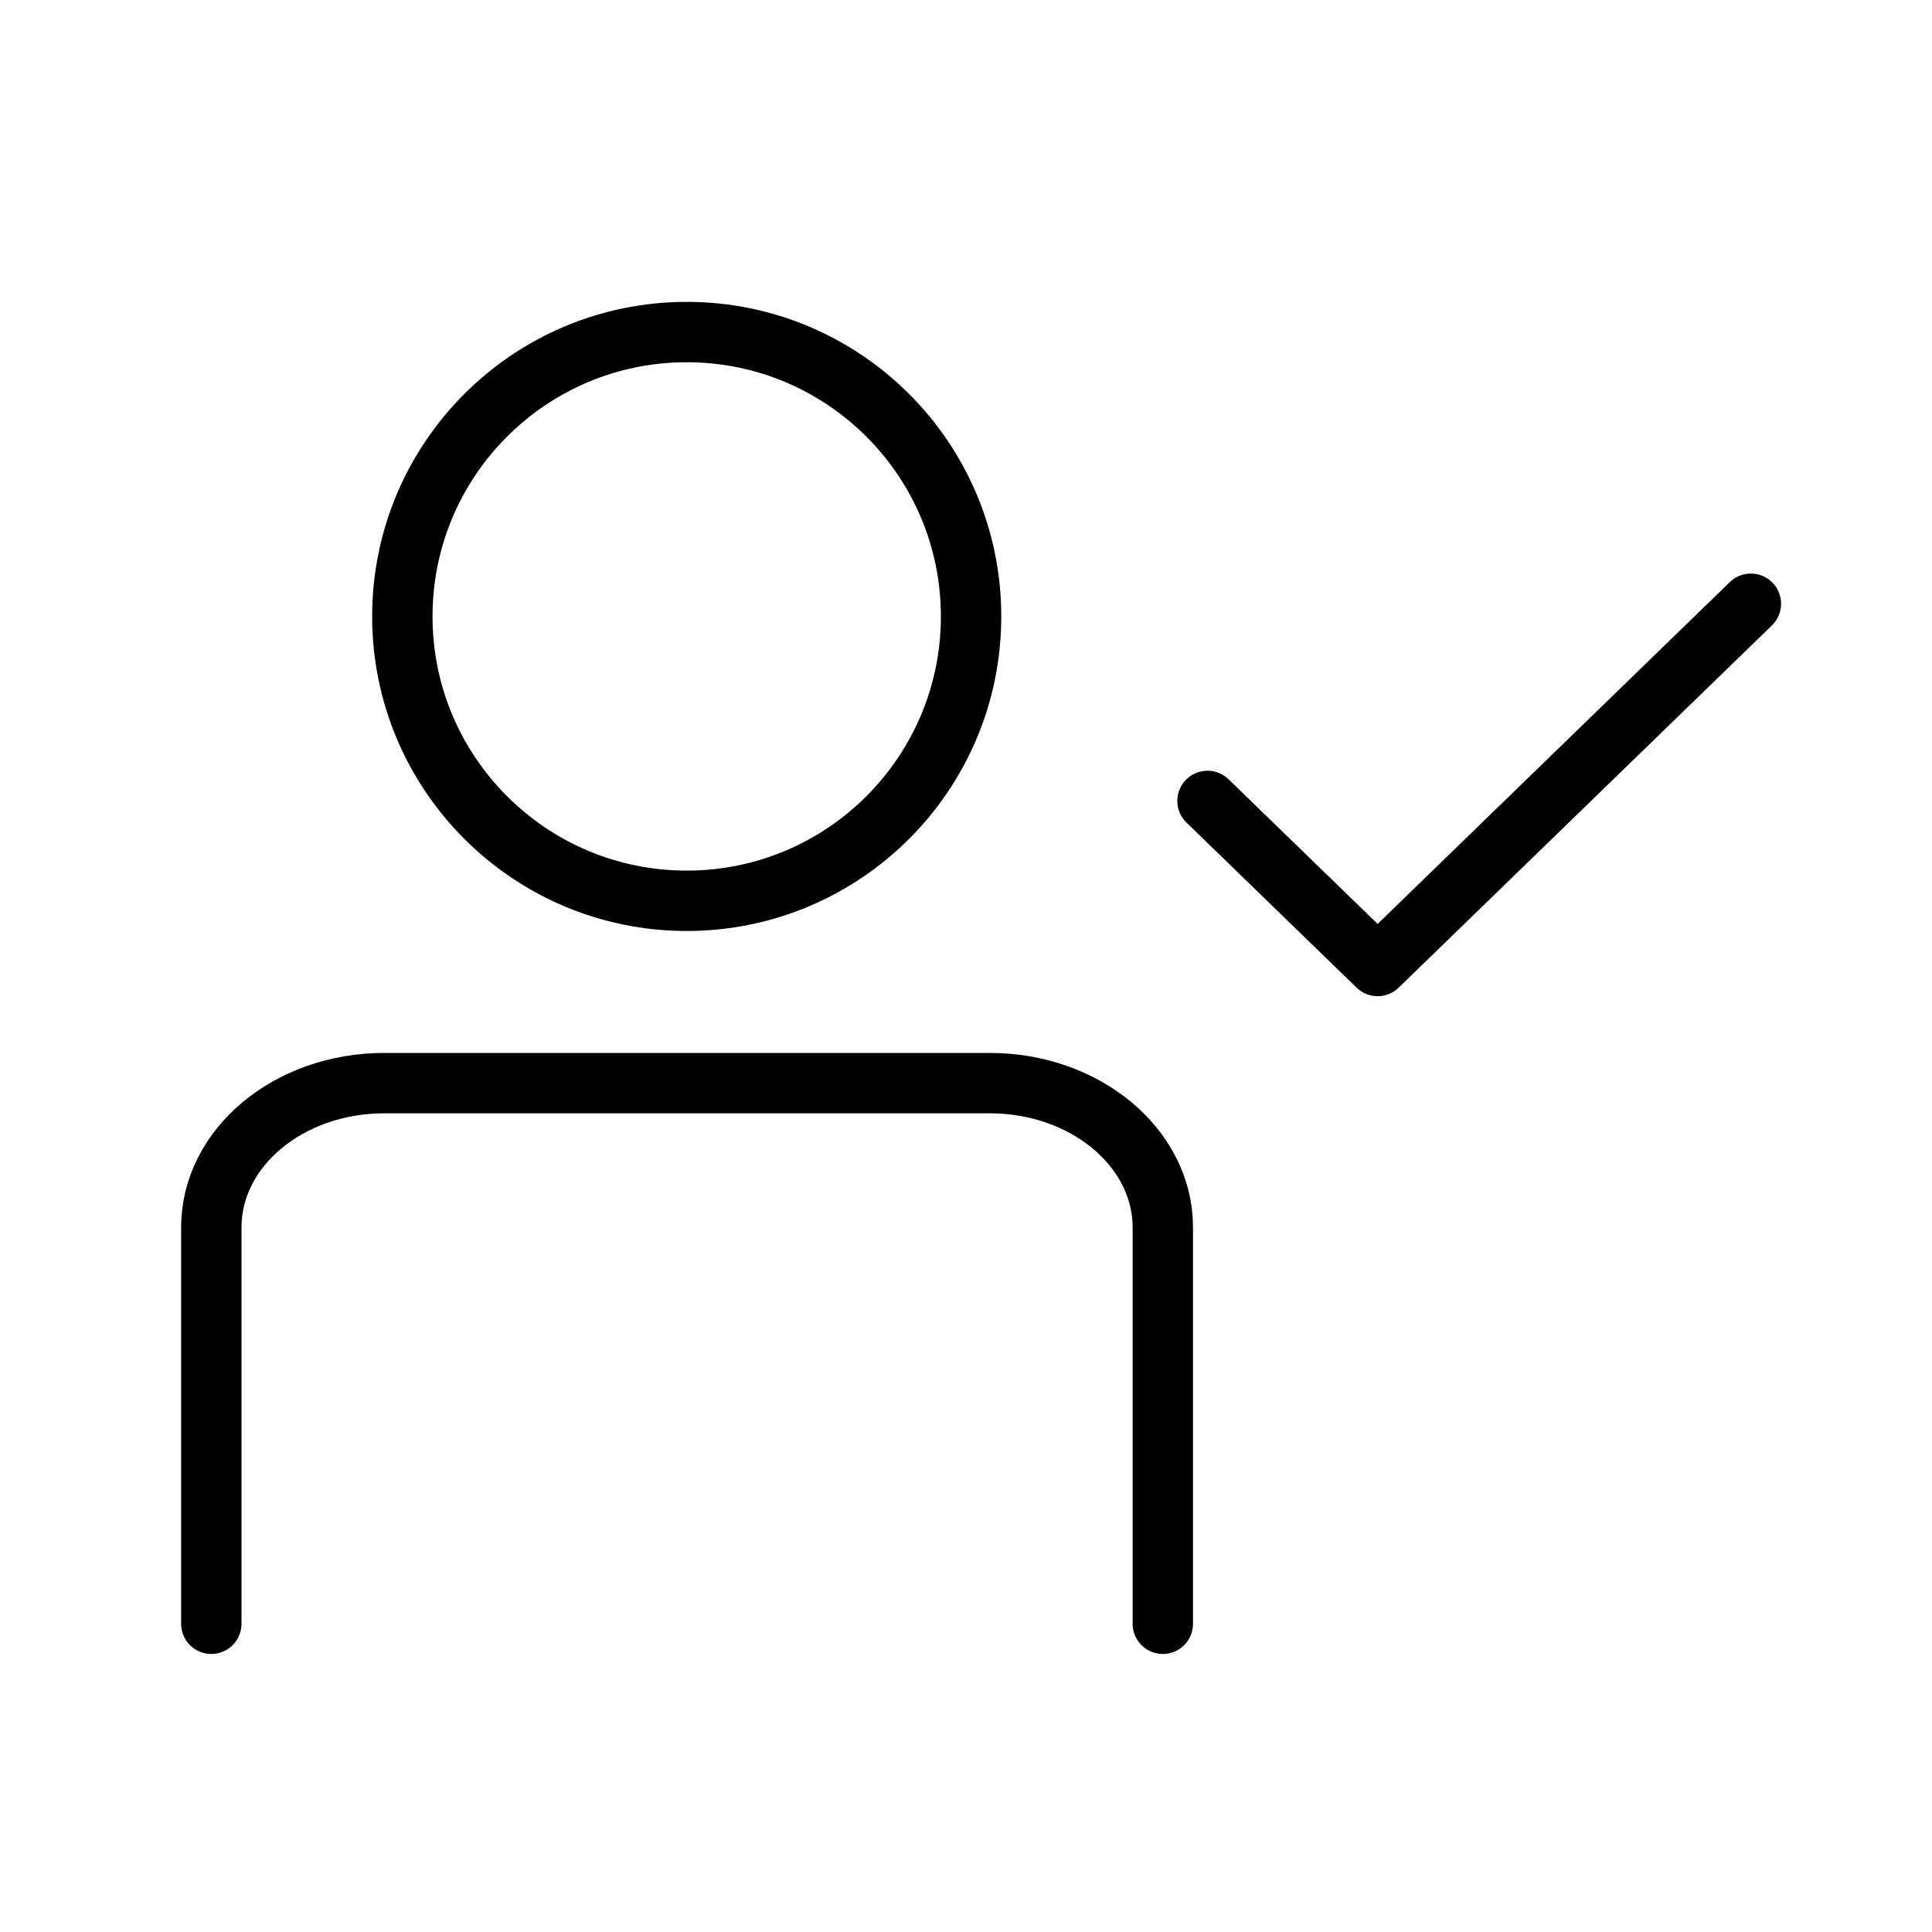
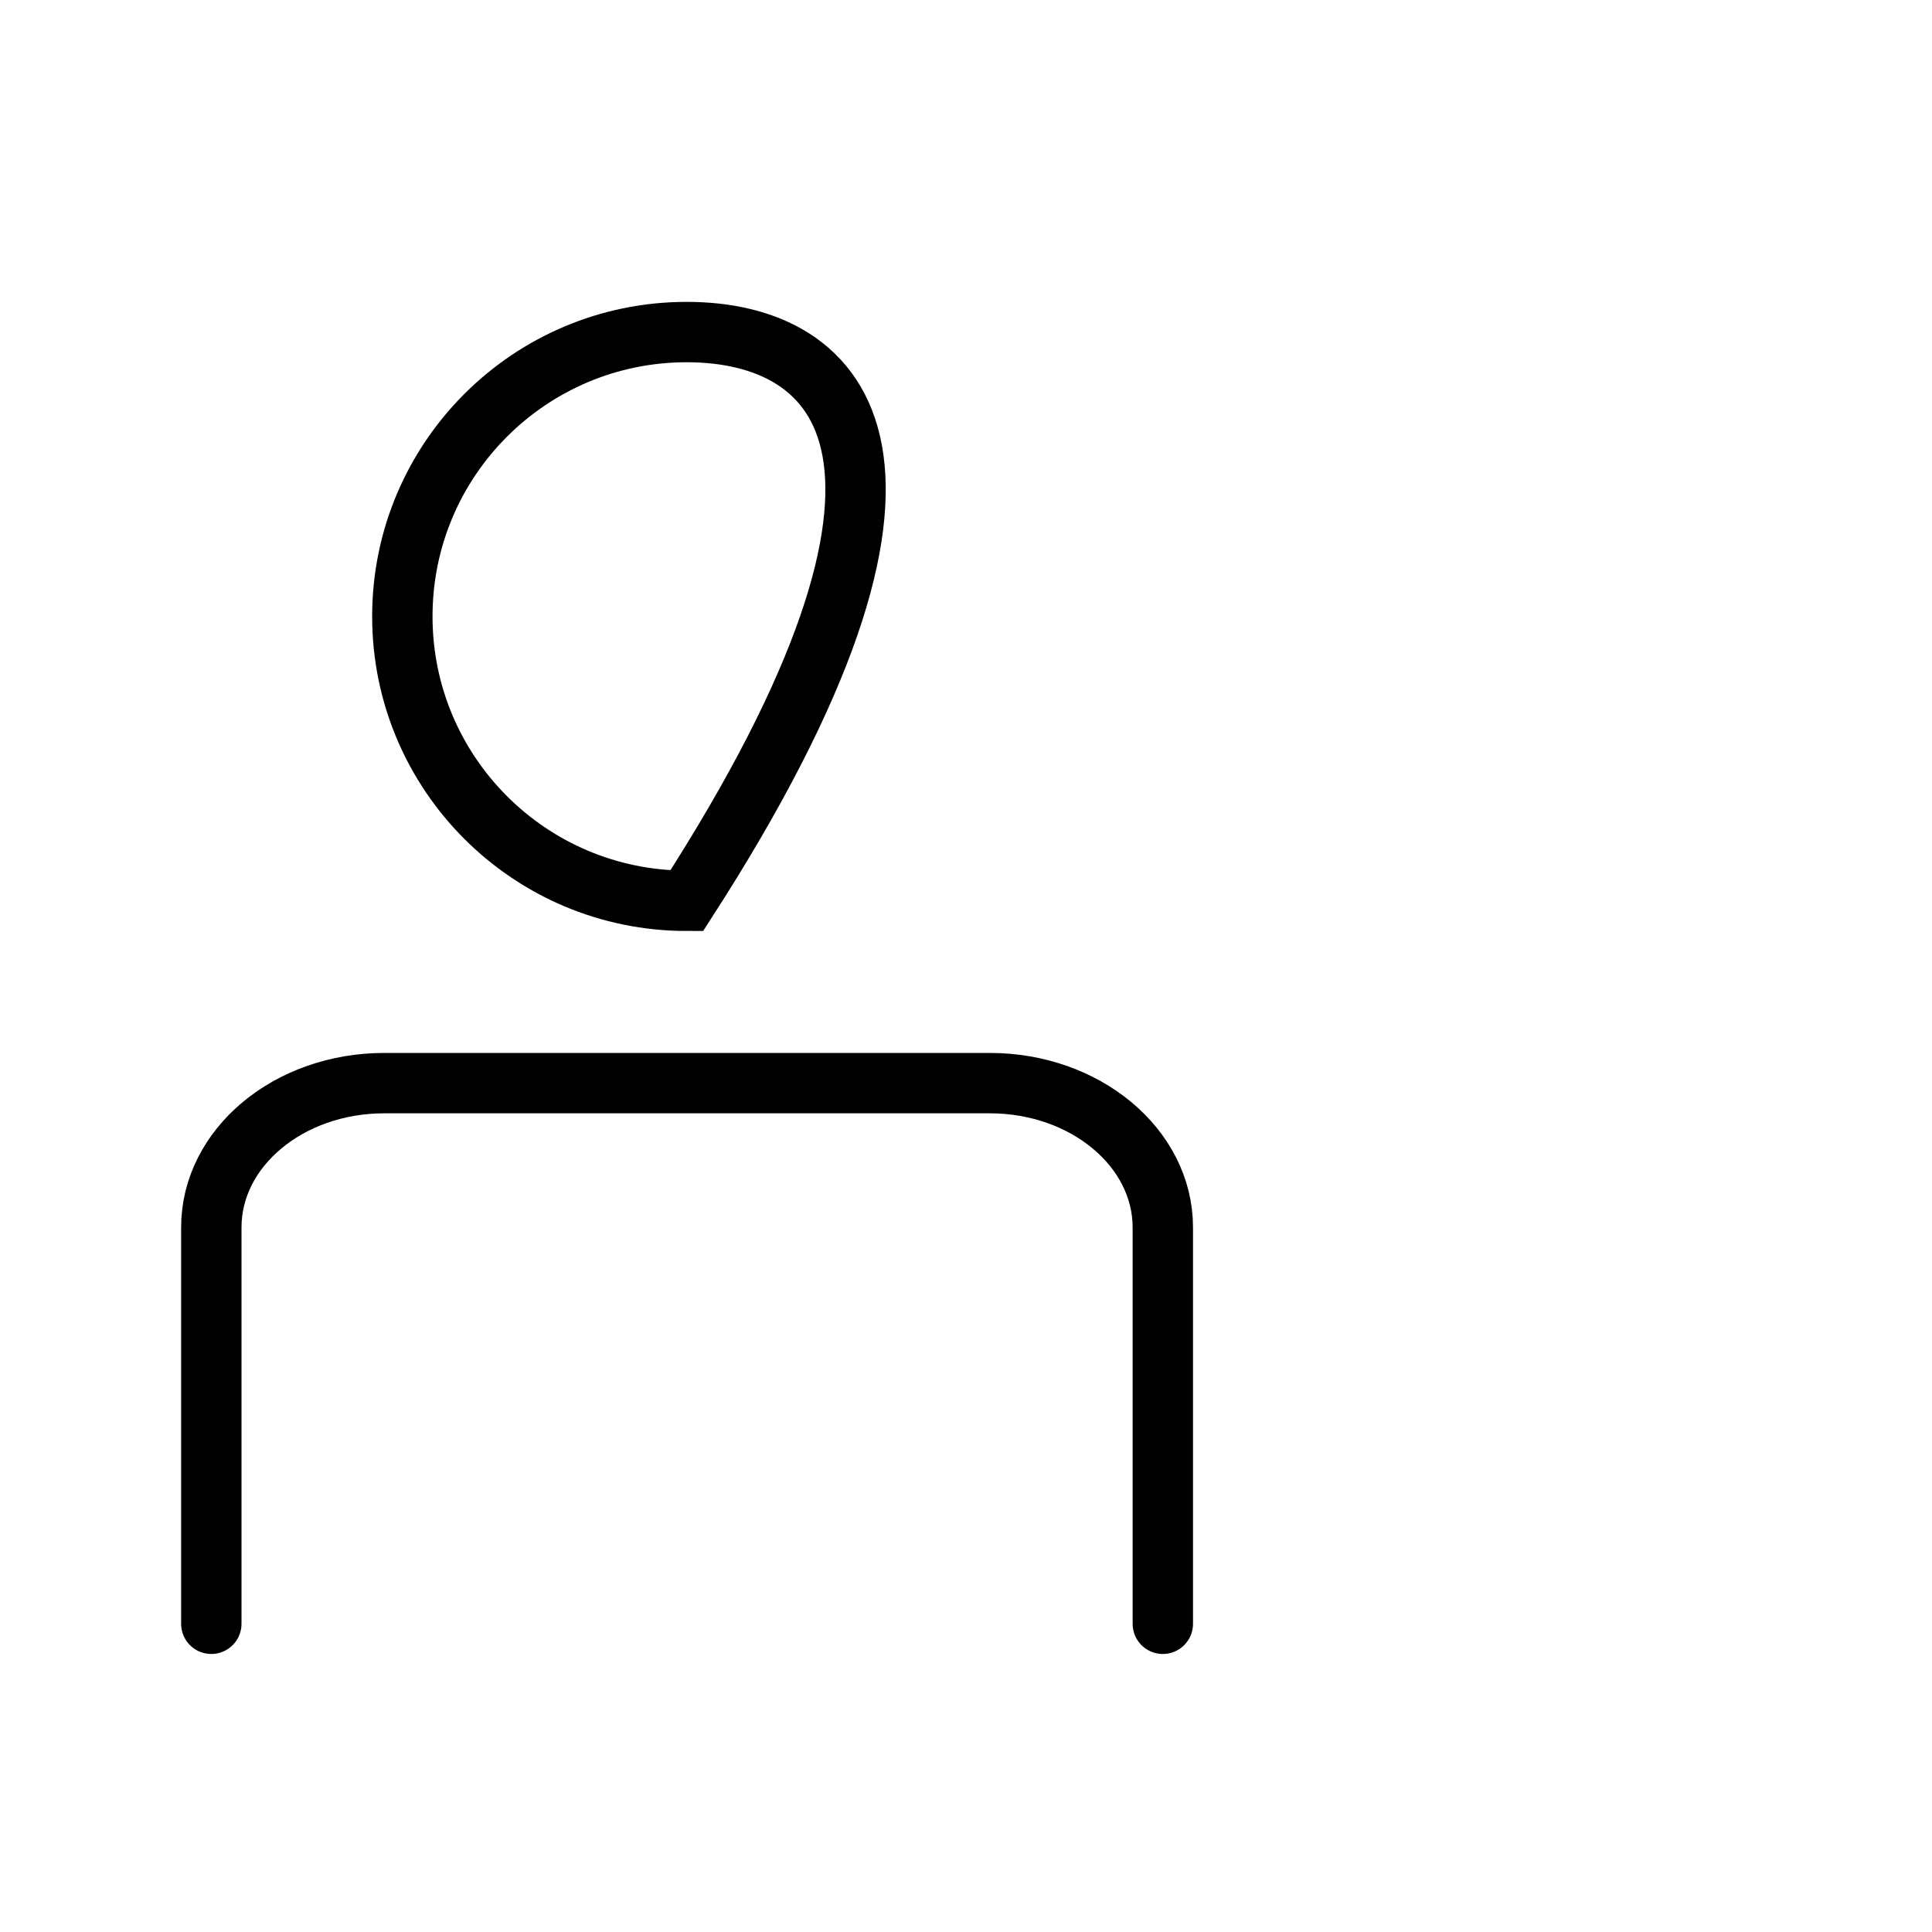
<svg xmlns="http://www.w3.org/2000/svg" width="64" height="64" viewBox="0 0 64 64" fill="none">
-   <path d="M40 26.531L45.636 32L58 20" stroke="black" stroke-width="2" stroke-linecap="round" stroke-linejoin="round" />
-   <path d="M22.748 29.84C27.951 29.84 32.168 25.622 32.168 20.42C32.168 15.217 27.951 11 22.748 11C17.546 11 13.328 15.217 13.328 20.42C13.328 25.622 17.546 29.84 22.748 29.84Z" stroke="black" stroke-width="2" stroke-miterlimit="10" />
+   <path d="M22.748 29.84C32.168 15.217 27.951 11 22.748 11C17.546 11 13.328 15.217 13.328 20.42C13.328 25.622 17.546 29.84 22.748 29.84Z" stroke="black" stroke-width="2" stroke-miterlimit="10" />
  <path d="M7 53.79V40.66C7 38.02 9.56 35.88 12.73 35.88H32.79C35.95 35.88 38.52 38.02 38.52 40.66V53.79" stroke="black" stroke-width="2" stroke-linecap="round" stroke-linejoin="round" />
</svg>